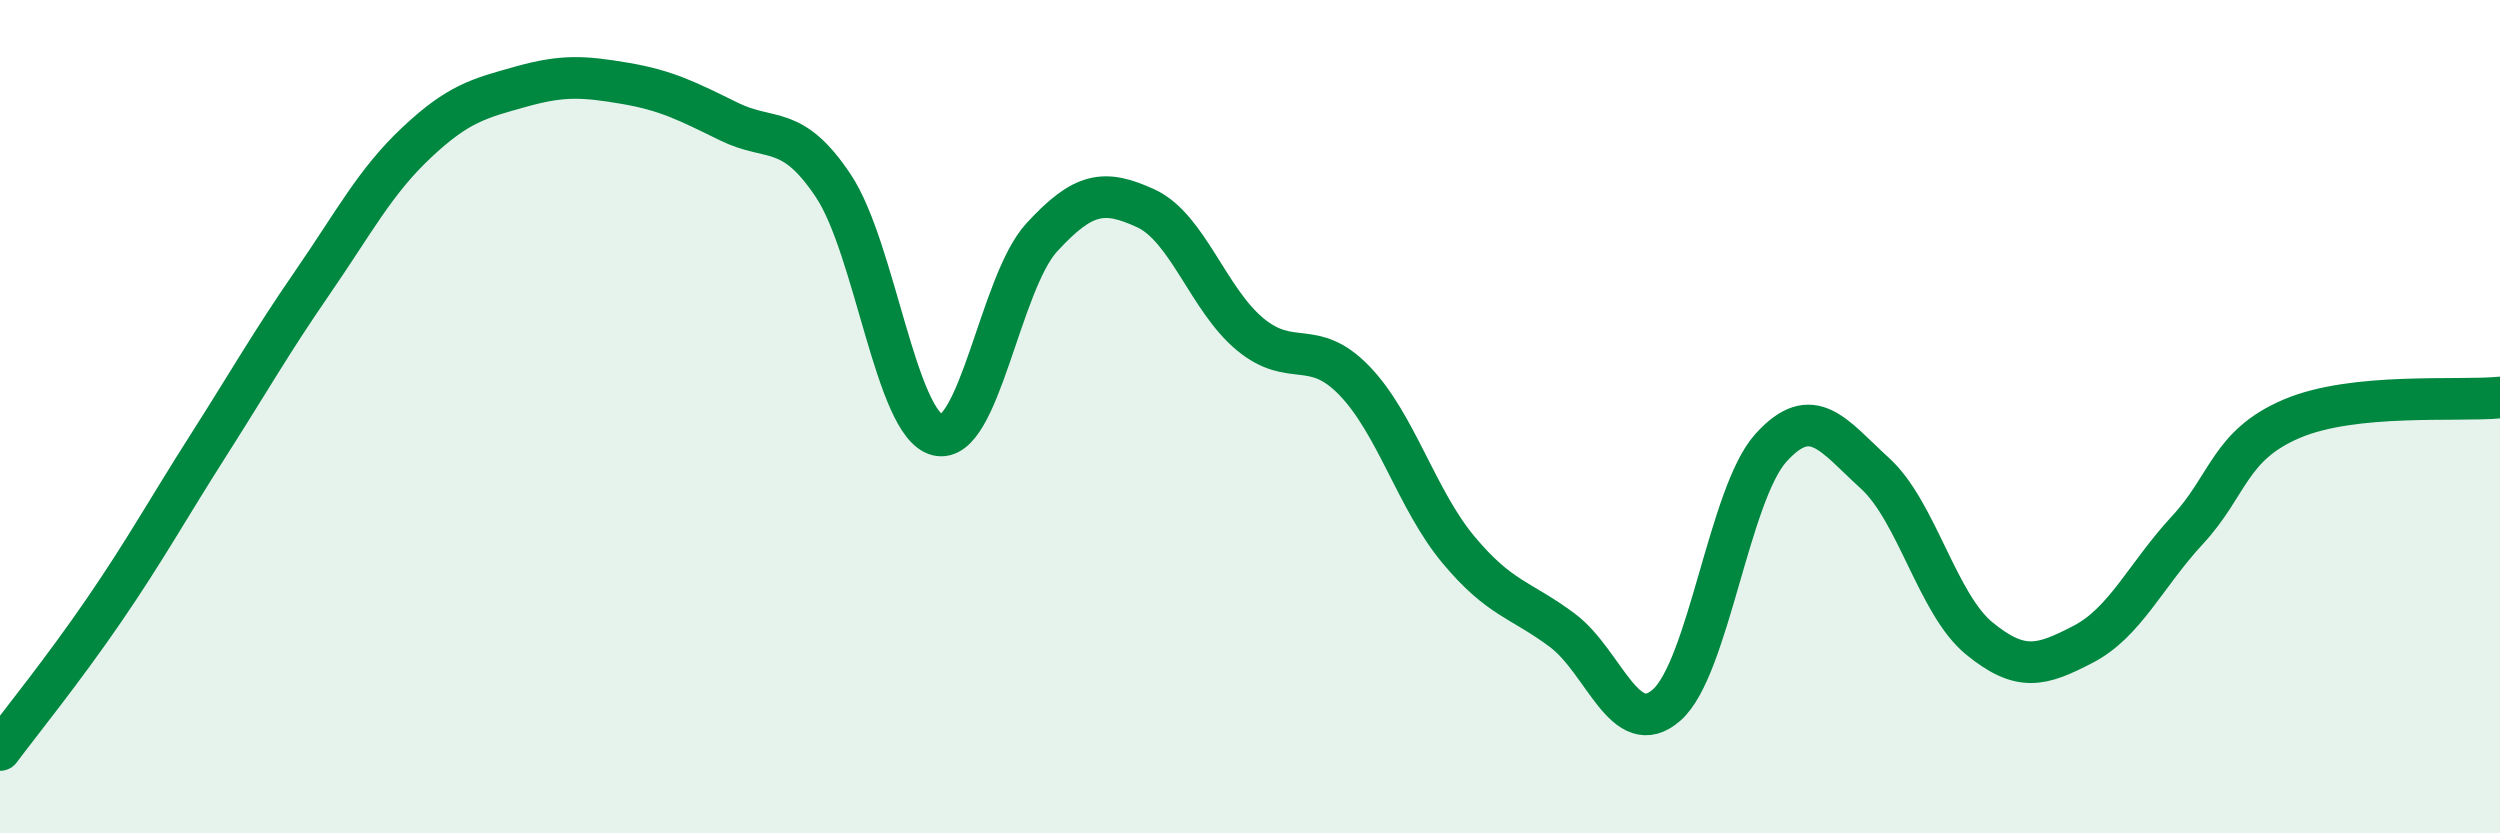
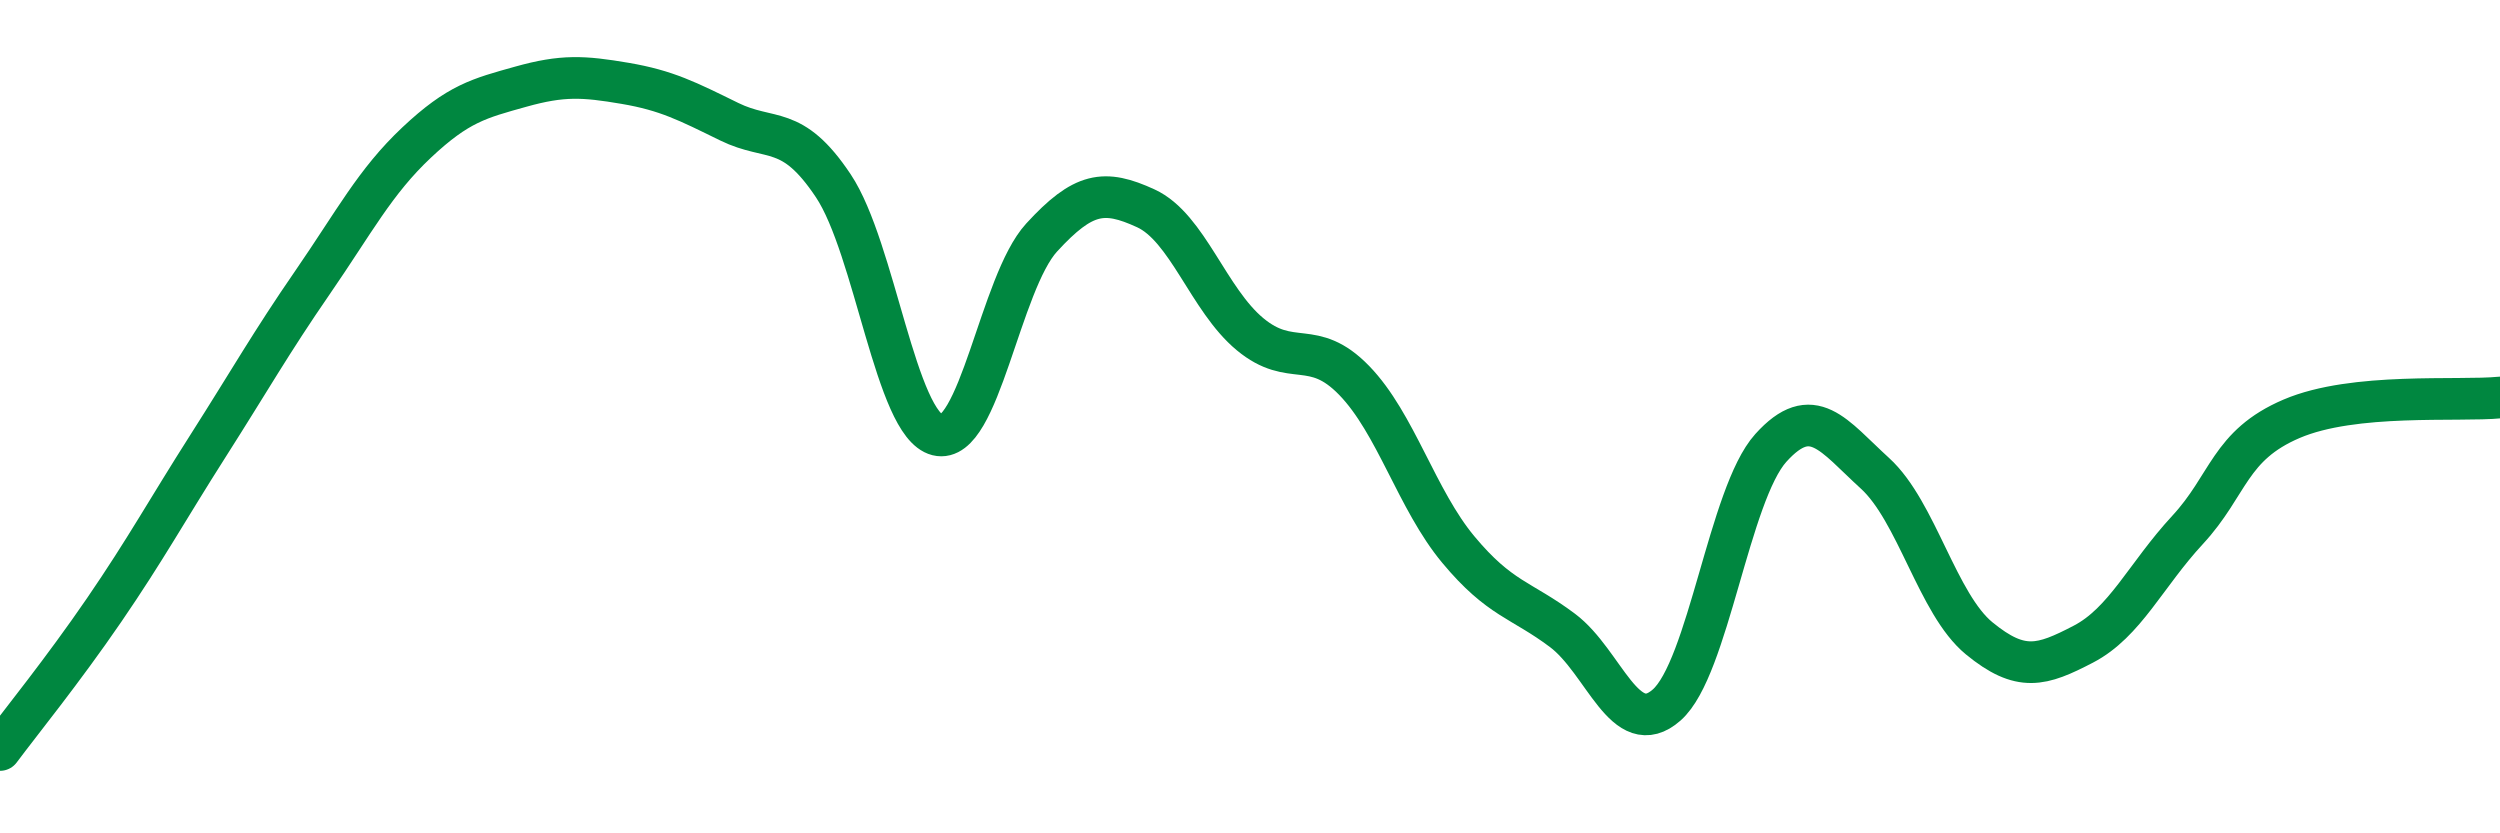
<svg xmlns="http://www.w3.org/2000/svg" width="60" height="20" viewBox="0 0 60 20">
-   <path d="M 0,18 C 0.5,17.33 1.5,16.1 2.5,14.64 C 3.5,13.18 4,12.26 5,10.69 C 6,9.12 6.5,8.23 7.5,6.78 C 8.5,5.33 9,4.36 10,3.42 C 11,2.48 11.5,2.36 12.5,2.08 C 13.5,1.8 14,1.83 15,2 C 16,2.17 16.5,2.43 17.5,2.92 C 18.5,3.41 19,2.96 20,4.46 C 21,5.96 21.5,10.19 22.5,10.44 C 23.5,10.69 24,6.79 25,5.7 C 26,4.61 26.5,4.54 27.5,5 C 28.5,5.46 29,7.19 30,8.02 C 31,8.85 31.5,8.1 32.5,9.13 C 33.5,10.16 34,11.99 35,13.19 C 36,14.39 36.5,14.38 37.5,15.13 C 38.5,15.88 39,17.8 40,16.92 C 41,16.04 41.5,11.86 42.5,10.75 C 43.5,9.64 44,10.45 45,11.36 C 46,12.27 46.5,14.5 47.5,15.32 C 48.5,16.14 49,15.98 50,15.46 C 51,14.94 51.5,13.8 52.5,12.72 C 53.5,11.64 53.5,10.69 55,10.05 C 56.5,9.41 59,9.64 60,9.54L60 20L0 20Z" fill="#008740" opacity="0.1" stroke-linecap="round" stroke-linejoin="round" />
  <path d="M 0,18 C 0.5,17.33 1.5,16.1 2.5,14.64 C 3.5,13.18 4,12.26 5,10.69 C 6,9.12 6.5,8.23 7.5,6.78 C 8.5,5.33 9,4.36 10,3.42 C 11,2.48 11.5,2.36 12.5,2.08 C 13.5,1.8 14,1.83 15,2 C 16,2.17 16.5,2.43 17.5,2.92 C 18.5,3.41 19,2.96 20,4.46 C 21,5.96 21.5,10.19 22.5,10.44 C 23.5,10.69 24,6.79 25,5.7 C 26,4.61 26.5,4.54 27.5,5 C 28.5,5.46 29,7.19 30,8.02 C 31,8.85 31.5,8.1 32.5,9.13 C 33.5,10.16 34,11.99 35,13.19 C 36,14.39 36.5,14.38 37.5,15.13 C 38.5,15.88 39,17.8 40,16.92 C 41,16.04 41.5,11.86 42.5,10.75 C 43.5,9.64 44,10.45 45,11.36 C 46,12.27 46.5,14.5 47.5,15.32 C 48.5,16.14 49,15.98 50,15.46 C 51,14.94 51.5,13.8 52.5,12.72 C 53.5,11.64 53.5,10.69 55,10.05 C 56.5,9.41 59,9.64 60,9.54" stroke="#008740" stroke-width="1" fill="none" stroke-linecap="round" stroke-linejoin="round" />
</svg>